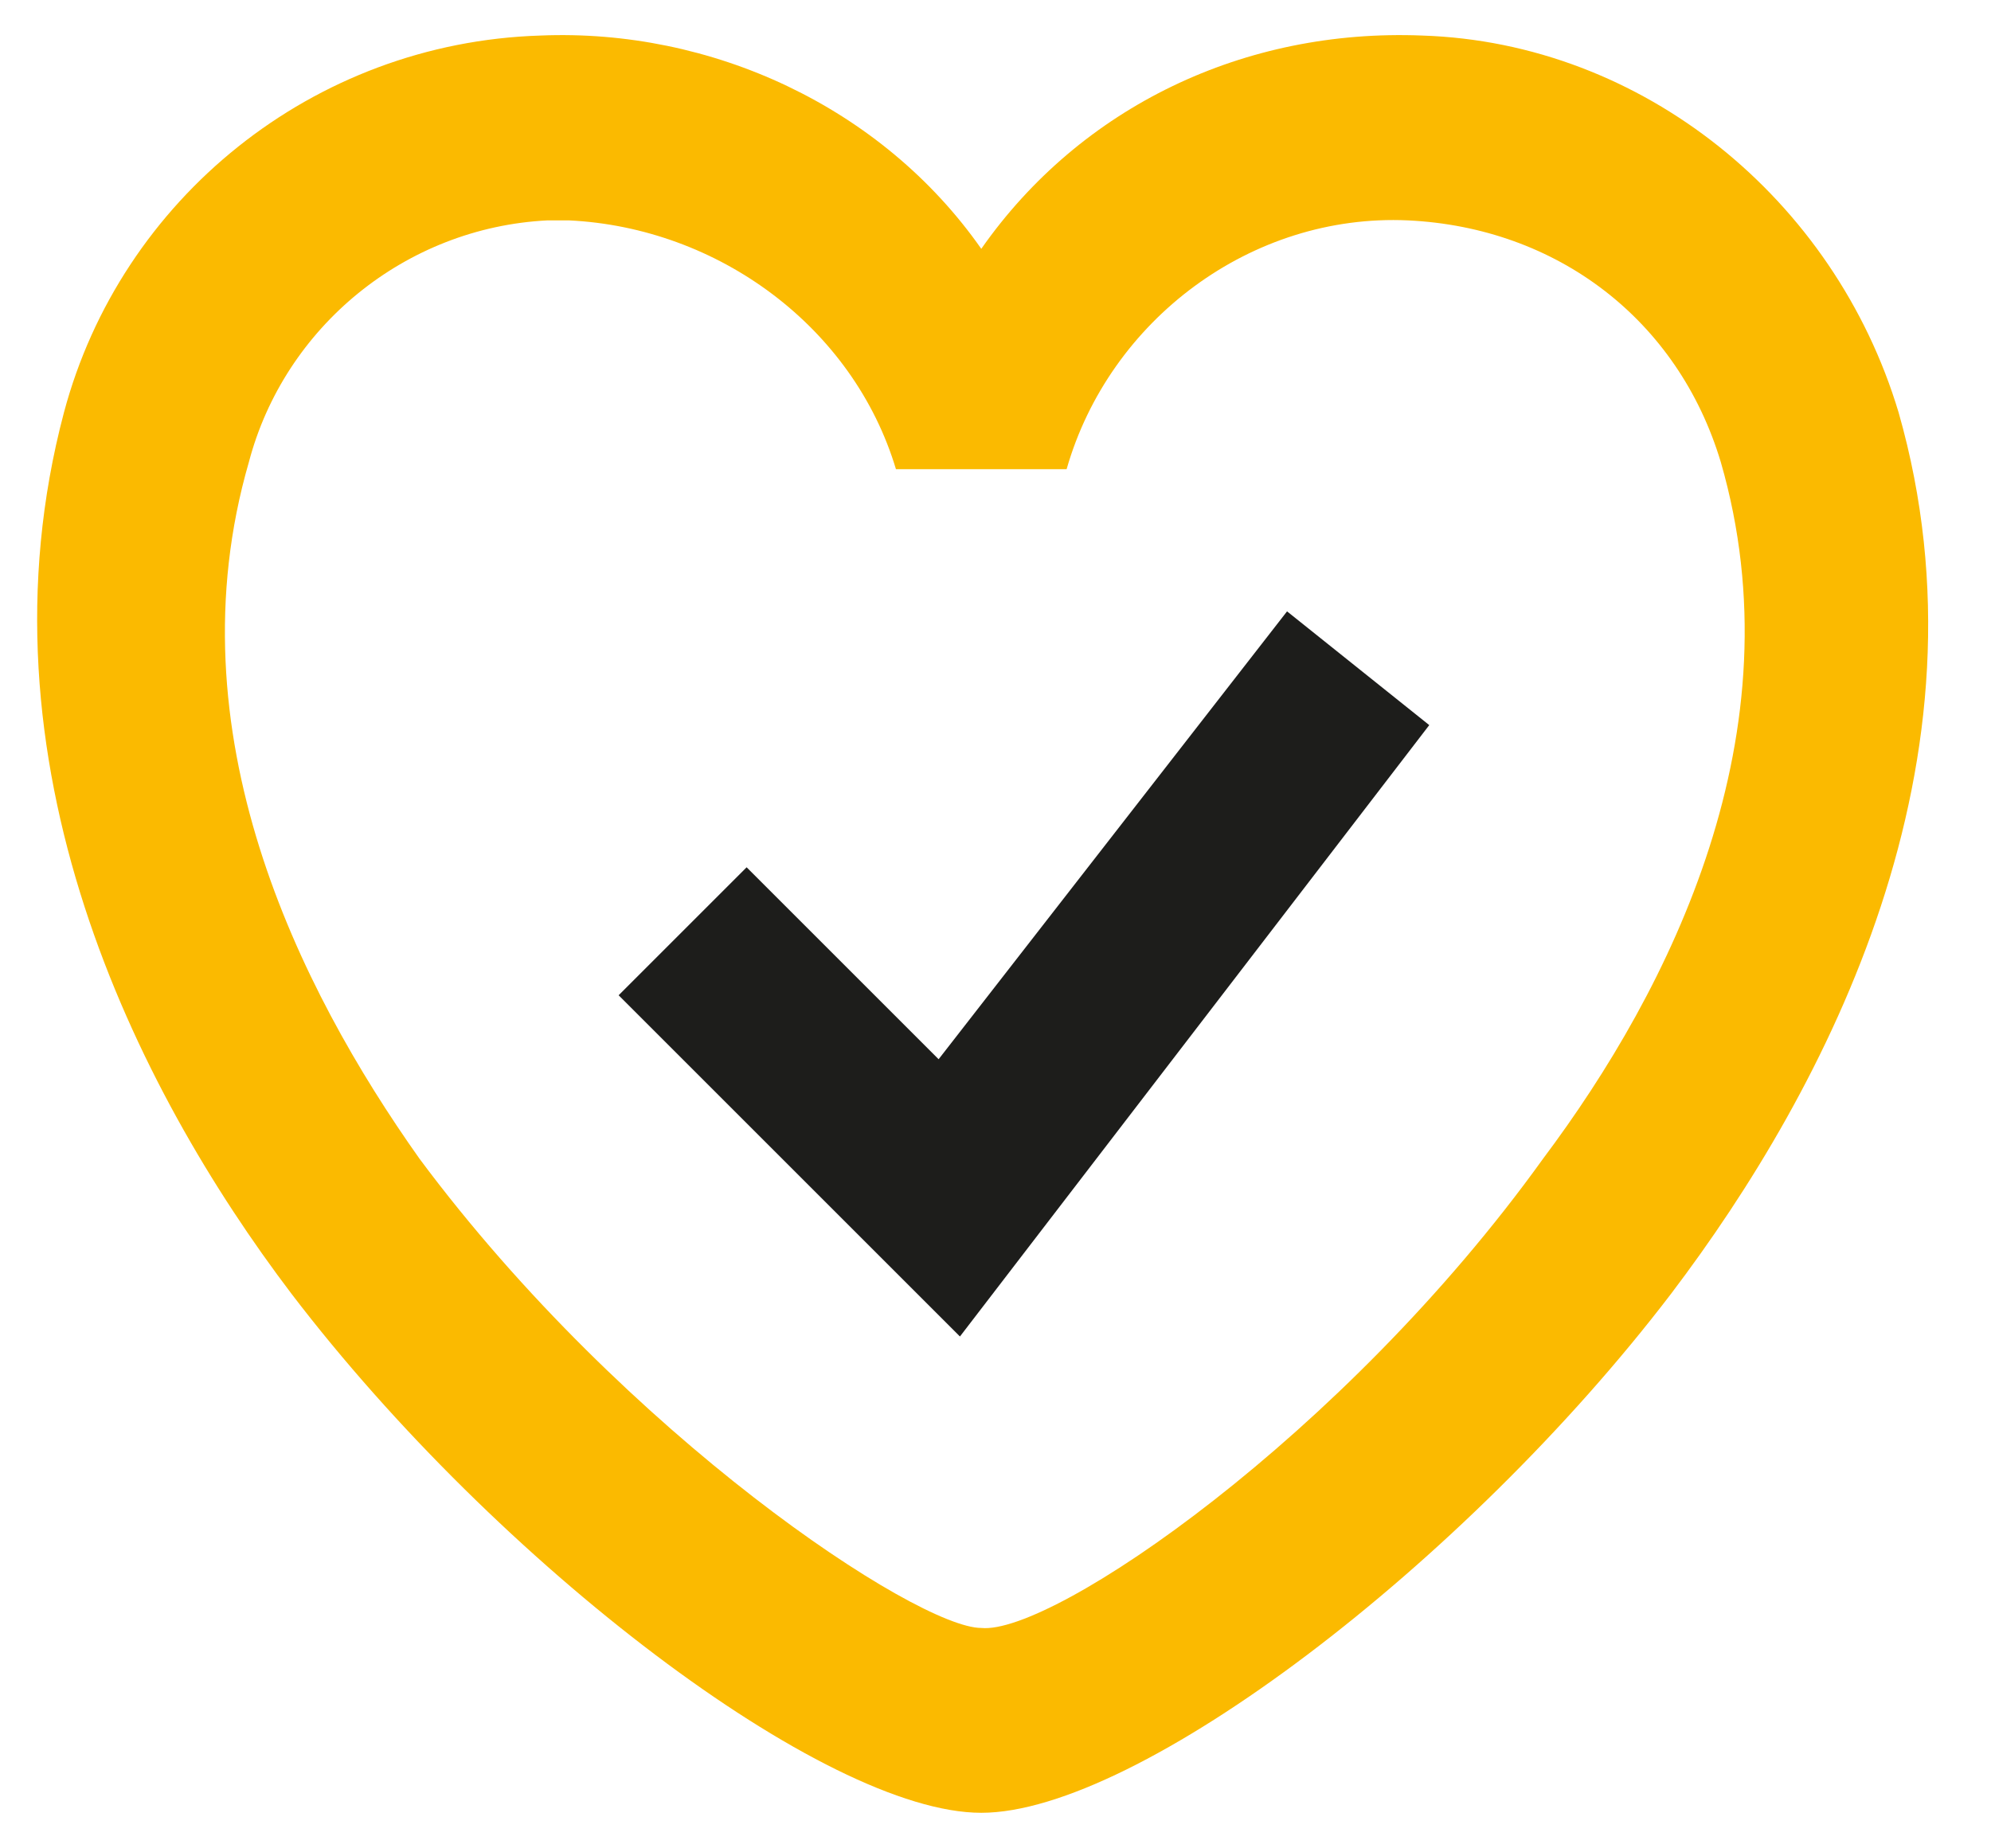
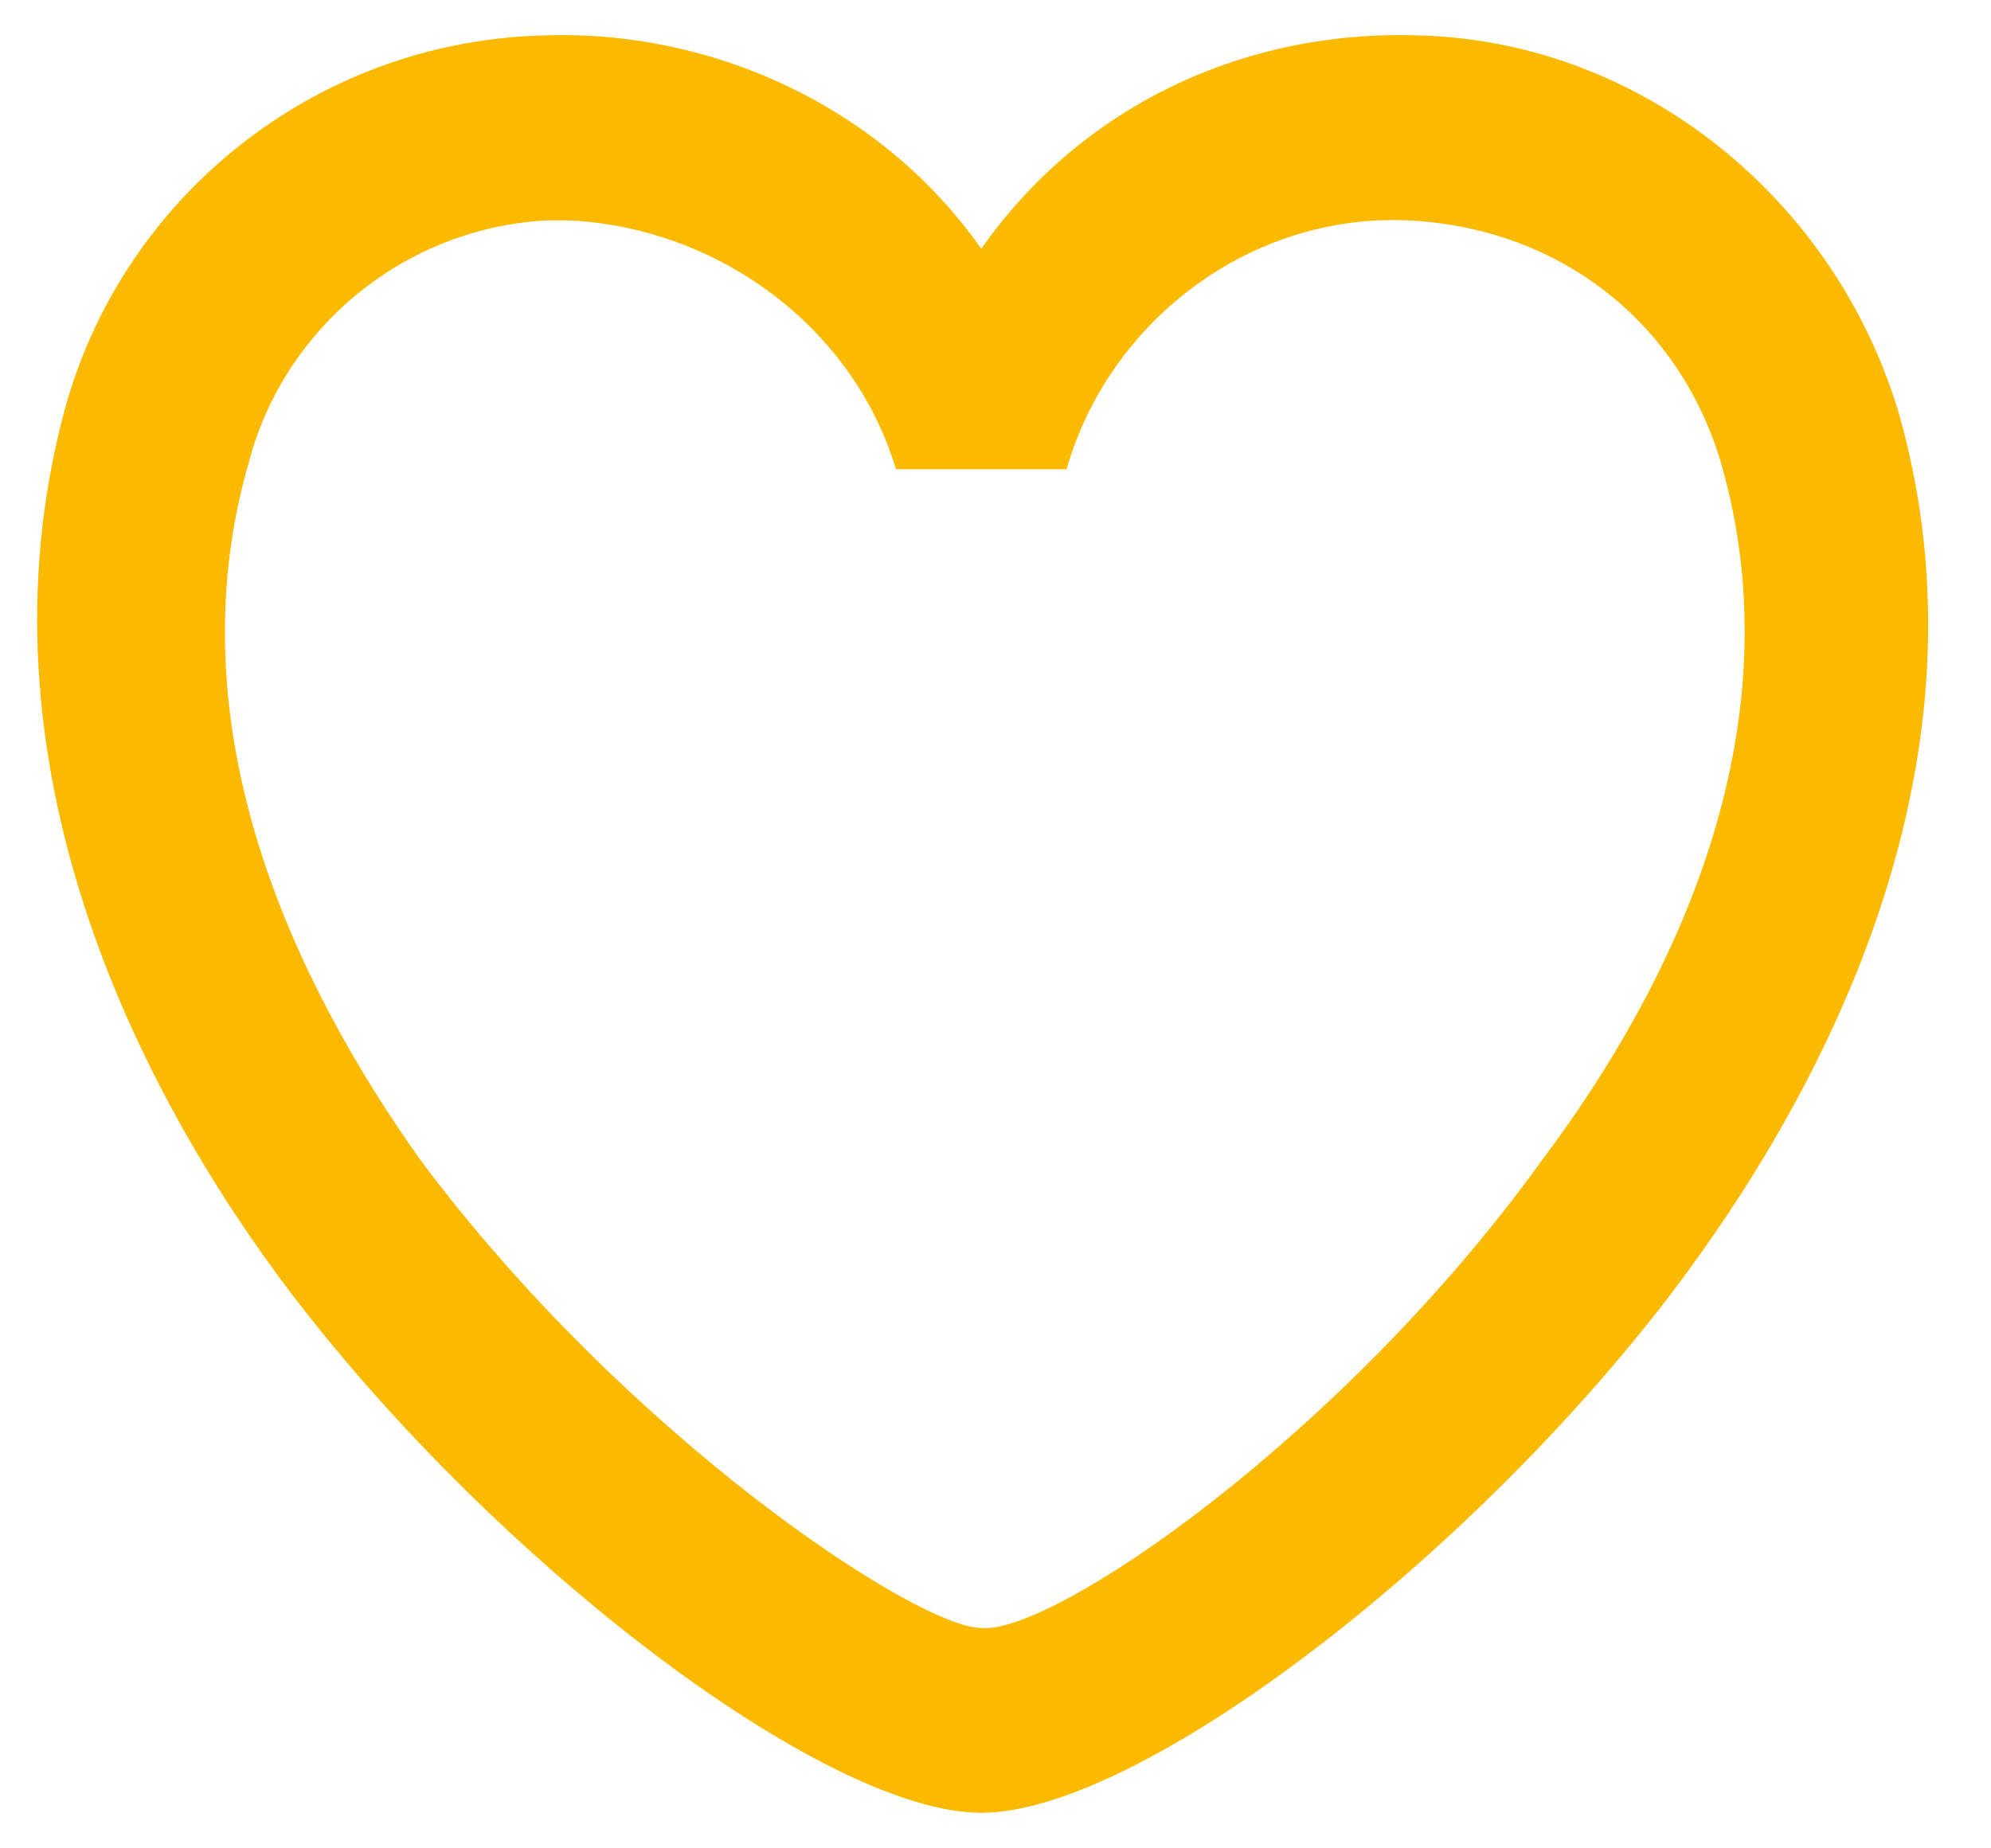
<svg xmlns="http://www.w3.org/2000/svg" version="1.2" viewBox="0 0 28 26" width="28" height="26">
  <defs>
    <clipPath clipPathUnits="userSpaceOnUse" id="cp1">
      <path d="m-52-3922h960v5867h-960z" />
    </clipPath>
  </defs>
  <style>.a{fill:#fbba00}.b{fill:#1d1d1b}</style>
  <g clip-path="url(#cp1)">
    <path fill-rule="evenodd" class="a" d="m13.8 25.5c-2.2 0-6.8-3.5-9.7-7.3-2.2-2.9-4.5-7.5-3.2-12.4 0.8-3 3.5-5.2 6.7-5.3 2.4-0.1 4.8 1 6.2 3 1.4-2 3.7-3.1 6.2-3 3.1 0.1 5.8 2.3 6.7 5.3 1.4 4.9-1 9.5-3.2 12.4-2.9 3.8-7.5 7.3-9.7 7.3zm-5.8-22.4h-0.3c-2 0.1-3.7 1.5-4.2 3.4-1.1 3.8 0.7 7.4 2.4 9.8 2.9 3.9 7 6.6 7.9 6.6 1 0.1 5.1-2.7 7.9-6.6 1.8-2.4 3.6-6 2.5-9.8-0.6-2-2.3-3.3-4.4-3.4-2.2-0.1-4.2 1.4-4.8 3.5h-2.4c-0.6-2-2.5-3.4-4.6-3.5z" />
-     <path class="b" d="m13.5 18.8l-4.8-4.8 1.8-1.8 2.7 2.7 4.9-6.3 2 1.6z" />
  </g>
</svg>